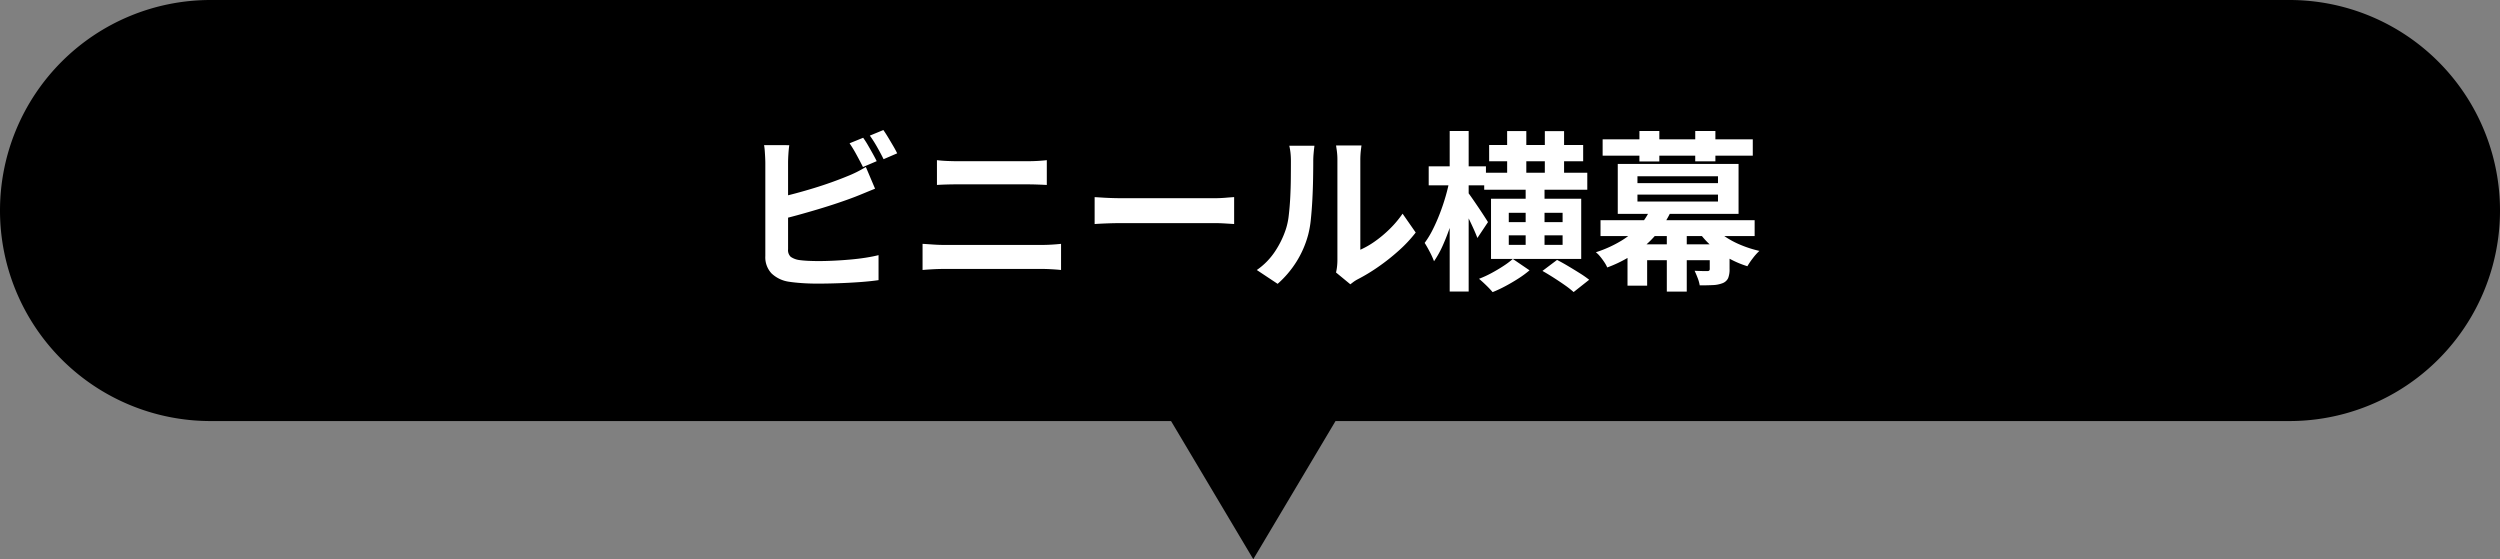
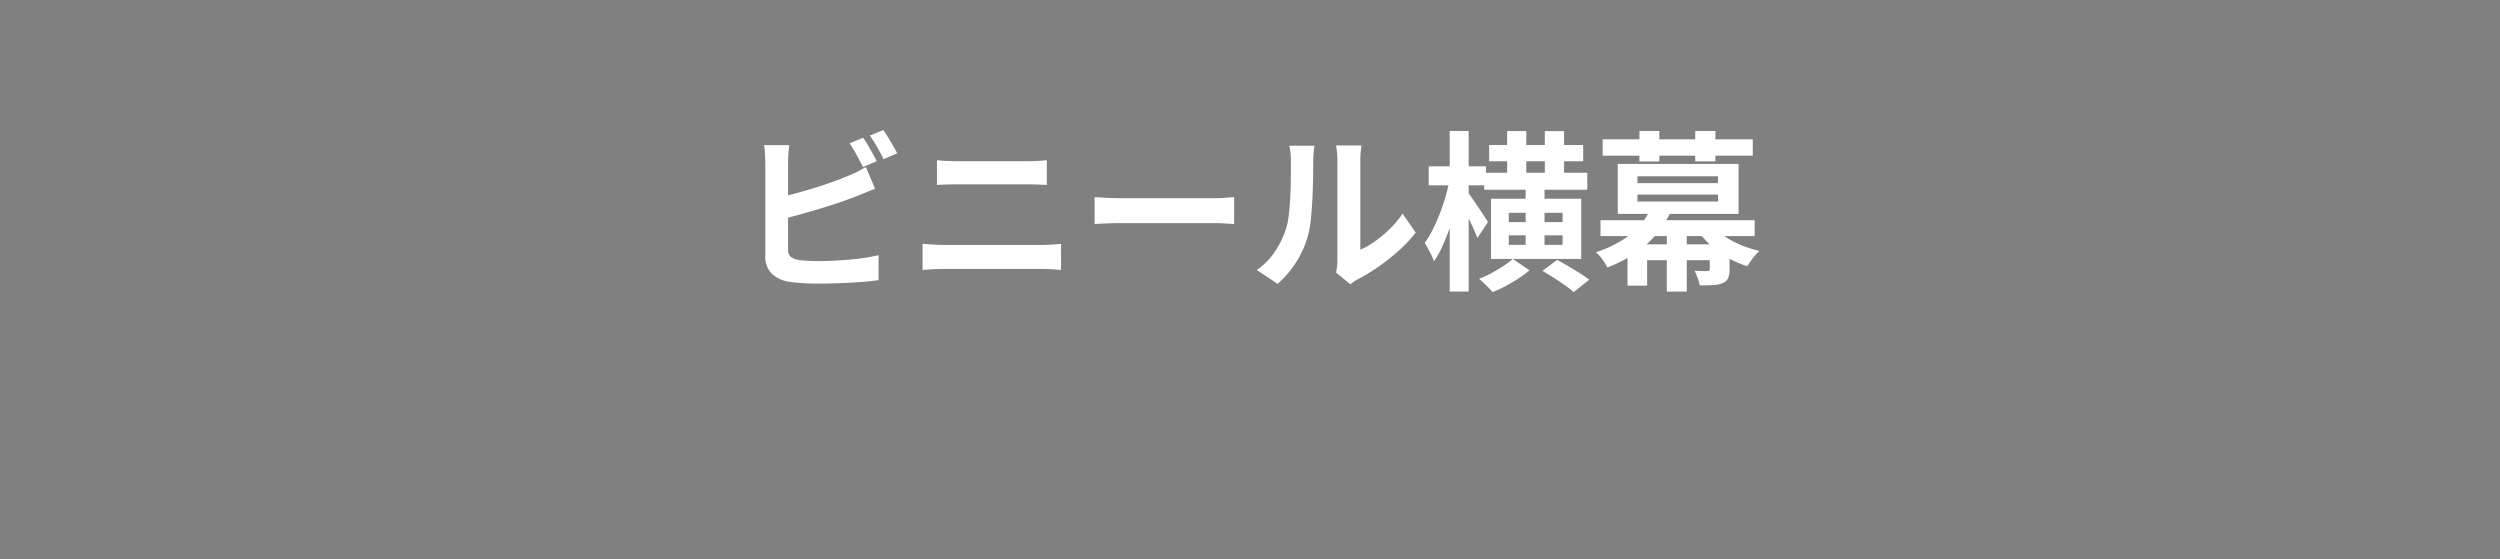
<svg xmlns="http://www.w3.org/2000/svg" width="380" height="85" viewBox="0 0 380 85">
  <rect x="0" y="0" width="380" height="85" fill="#808080" stroke="none" />
  <g transform="translate(-340 -2365)">
-     <path d="M302-1349h25l-12.5,21Zm-146,0a32,32,0,0,1-32-32,32,32,0,0,1,32-32H472a32,32,0,0,1,32,32,32,32,0,0,1-32,32Z" transform="translate(216 3778)" />
    <path d="M-58.8-21.061a12.773,12.773,0,0,1,.718,1.117q.38.654.739,1.3t.6,1.141l-2.087.891q-.4-.8-.961-1.83a18.723,18.723,0,0,0-1.076-1.778Zm3.072-1.174q.344.488.739,1.146t.768,1.294q.373.637.592,1.1l-2.067.891q-.4-.823-.979-1.839a18.456,18.456,0,0,0-1.109-1.744Zm-14.3,2.3q-.087.581-.136,1.363t-.049,1.342V-4.117a1.394,1.394,0,0,0,.407,1.157,3.051,3.051,0,0,0,1.279.485q.589.084,1.367.121t1.635.037q1.02,0,2.253-.059t2.5-.171q1.264-.111,2.384-.288t1.926-.384v3.8Q-57.681.76-59.3.877t-3.3.175q-1.679.058-3.123.058-1.263,0-2.4-.08t-1.978-.21A4.832,4.832,0,0,1-72.731-.445a3.584,3.584,0,0,1-.94-2.635V-17.231q0-.3-.023-.788t-.059-1.008a8.185,8.185,0,0,0-.108-.909Zm-1.711,7.978q1.255-.275,2.661-.652t2.829-.812q1.422-.435,2.712-.9t2.309-.886q.7-.275,1.385-.613t1.452-.8l1.4,3.3q-.75.3-1.571.641t-1.463.591q-1.152.444-2.615.937t-3.049.966q-1.586.474-3.138.9t-2.887.729Zm24.155-5.7q.7.087,1.546.123t1.5.036h10.768q.786,0,1.558-.046t1.327-.113v3.77q-.555-.032-1.38-.062t-1.5-.03H-44.516q-.74,0-1.573.023t-1.495.069ZM-49.771-4.936q.775.046,1.631.106t1.628.059h14.926q.662,0,1.429-.046t1.437-.119V-.962q-.691-.072-1.494-.116t-1.372-.043H-46.512q-.771,0-1.648.046t-1.611.113Zm26.156-7.1q.474.026,1.2.072t1.525.069q.8.023,1.454.023H-5.466q.918,0,1.726-.069t1.329-.1v4.091q-.46-.026-1.34-.082T-5.46-8.088H-19.432q-1.1,0-2.274.043t-1.91.1ZM13.075-.581a7.269,7.269,0,0,0,.152-.879,8.769,8.769,0,0,0,.059-1.027V-17.646a10.531,10.531,0,0,0-.1-1.532q-.1-.651-.1-.708h3.857q-.006.057-.09.718a12.412,12.412,0,0,0-.084,1.543V-4.039a12.912,12.912,0,0,0,2.213-1.27,17.881,17.881,0,0,0,2.244-1.877,15.912,15.912,0,0,0,1.967-2.334l1.995,2.866A20.429,20.429,0,0,1,22.607-3.9a31.338,31.338,0,0,1-3.134,2.477,27.445,27.445,0,0,1-3.1,1.874,5.3,5.3,0,0,0-.677.424l-.445.337ZM1.033-.958a10.4,10.4,0,0,0,2.81-2.886A13.981,13.981,0,0,0,5.458-7.185a10.426,10.426,0,0,0,.435-2.1q.149-1.259.224-2.7t.088-2.87q.013-1.427.013-2.6a11.682,11.682,0,0,0-.067-1.351,9.464,9.464,0,0,0-.179-1.041H9.794q-.006.052-.049.417t-.087.881q-.043.515-.043,1.053,0,1.156-.026,2.67t-.107,3.1Q9.4-10.139,9.255-8.719a15.382,15.382,0,0,1-.412,2.4A15.005,15.005,0,0,1,7.062-2.222,15.242,15.242,0,0,1,4.2,1.144ZM35.6-15.745H51.268v2.585H35.6Zm.748-4.218H50.641v2.478H36.351Zm2.736-2.11H42v8H39.088ZM41.9-13.99h2.869V-3.644H41.9Zm2.916-8.082h2.924v8.03H44.812ZM39.334-6.227v1.452h8.181V-6.227Zm0-3.431v1.419h8.181V-9.657Zm-2.7-2.133h13.71v9.148H36.634Zm3.313,9.151L42.488-.911A15.142,15.142,0,0,1,40.812.323q-.968.624-1.987,1.167a19.6,19.6,0,0,1-1.947.913,14.047,14.047,0,0,0-.967-1.025q-.605-.59-1.1-1a15.666,15.666,0,0,0,1.882-.864q.969-.52,1.828-1.085A12.31,12.31,0,0,0,39.947-2.639ZM27.163-16.72h8.7v2.889h-8.7Zm3.19-5.372h2.884V2.316H30.353Zm0,7.367,1.751.594q-.277,1.56-.693,3.217t-.951,3.251Q29.922-6.069,29.3-4.681A14.622,14.622,0,0,1,27.972-2.29a12.379,12.379,0,0,0-.648-1.428q-.423-.811-.776-1.361a13.492,13.492,0,0,0,1.213-1.99q.577-1.141,1.083-2.447t.89-2.64Q30.119-13.49,30.35-14.725Zm2.75,1.95q.214.26.65.89t.937,1.369q.5.739.911,1.375t.572.9L34.564-5.826q-.214-.572-.557-1.338t-.745-1.589q-.4-.823-.771-1.547t-.623-1.178ZM44.452-.821l2.22-1.67q.783.4,1.7.946T50.146-.46a15.753,15.753,0,0,1,1.408.984l-2.362,1.87a13.981,13.981,0,0,0-1.3-1.023Q47.08.8,46.173.221T44.452-.821Zm8.827-7.711H76.706v2.417H53.279ZM63.356-6.359h3.031V2.327H63.356Zm-2.542-3.773,3.06.5a15.742,15.742,0,0,1-3.539,4.715A19.089,19.089,0,0,1,54.3-1.347a4.9,4.9,0,0,0-.45-.814,10.32,10.32,0,0,0-.634-.854,4.063,4.063,0,0,0-.644-.643A18.1,18.1,0,0,0,56.5-5.444a12.47,12.47,0,0,0,2.69-2.216A9.4,9.4,0,0,0,60.814-10.132ZM70.259-7.8A8.342,8.342,0,0,0,72.07-6.133a13.413,13.413,0,0,0,2.5,1.356,17.348,17.348,0,0,0,2.857.915,8.251,8.251,0,0,0-.986,1.1,10.826,10.826,0,0,0-.838,1.23,14.887,14.887,0,0,1-3-1.306,14.576,14.576,0,0,1-2.594-1.885,12.3,12.3,0,0,1-1.989-2.314ZM57.382-4.865h14.13v2.417H60.366V1.417H57.382Zm12.5,0h3.011v3.742A3.568,3.568,0,0,1,72.674.283a1.535,1.535,0,0,1-.846.761,4.524,4.524,0,0,1-1.48.289q-.879.043-1.99.043a5.592,5.592,0,0,0-.32-1.139q-.233-.6-.458-1.078.591.026,1.162.039t.77.007a.428.428,0,0,0,.295-.084.378.378,0,0,0,.075-.266ZM58.893-12.418v1.051H71.134v-1.051Zm0-2.793v1.045H71.134v-1.045ZM55.9-17.08H74.261v7.588H55.9ZM53.6-20.824H76.423v2.483H53.6Zm5.594-1.263h3.025v4.634H59.191Zm8.484,0H70.74v4.606H67.674Z" transform="translate(530 2407)" fill="#fff" />
  </g>
</svg>